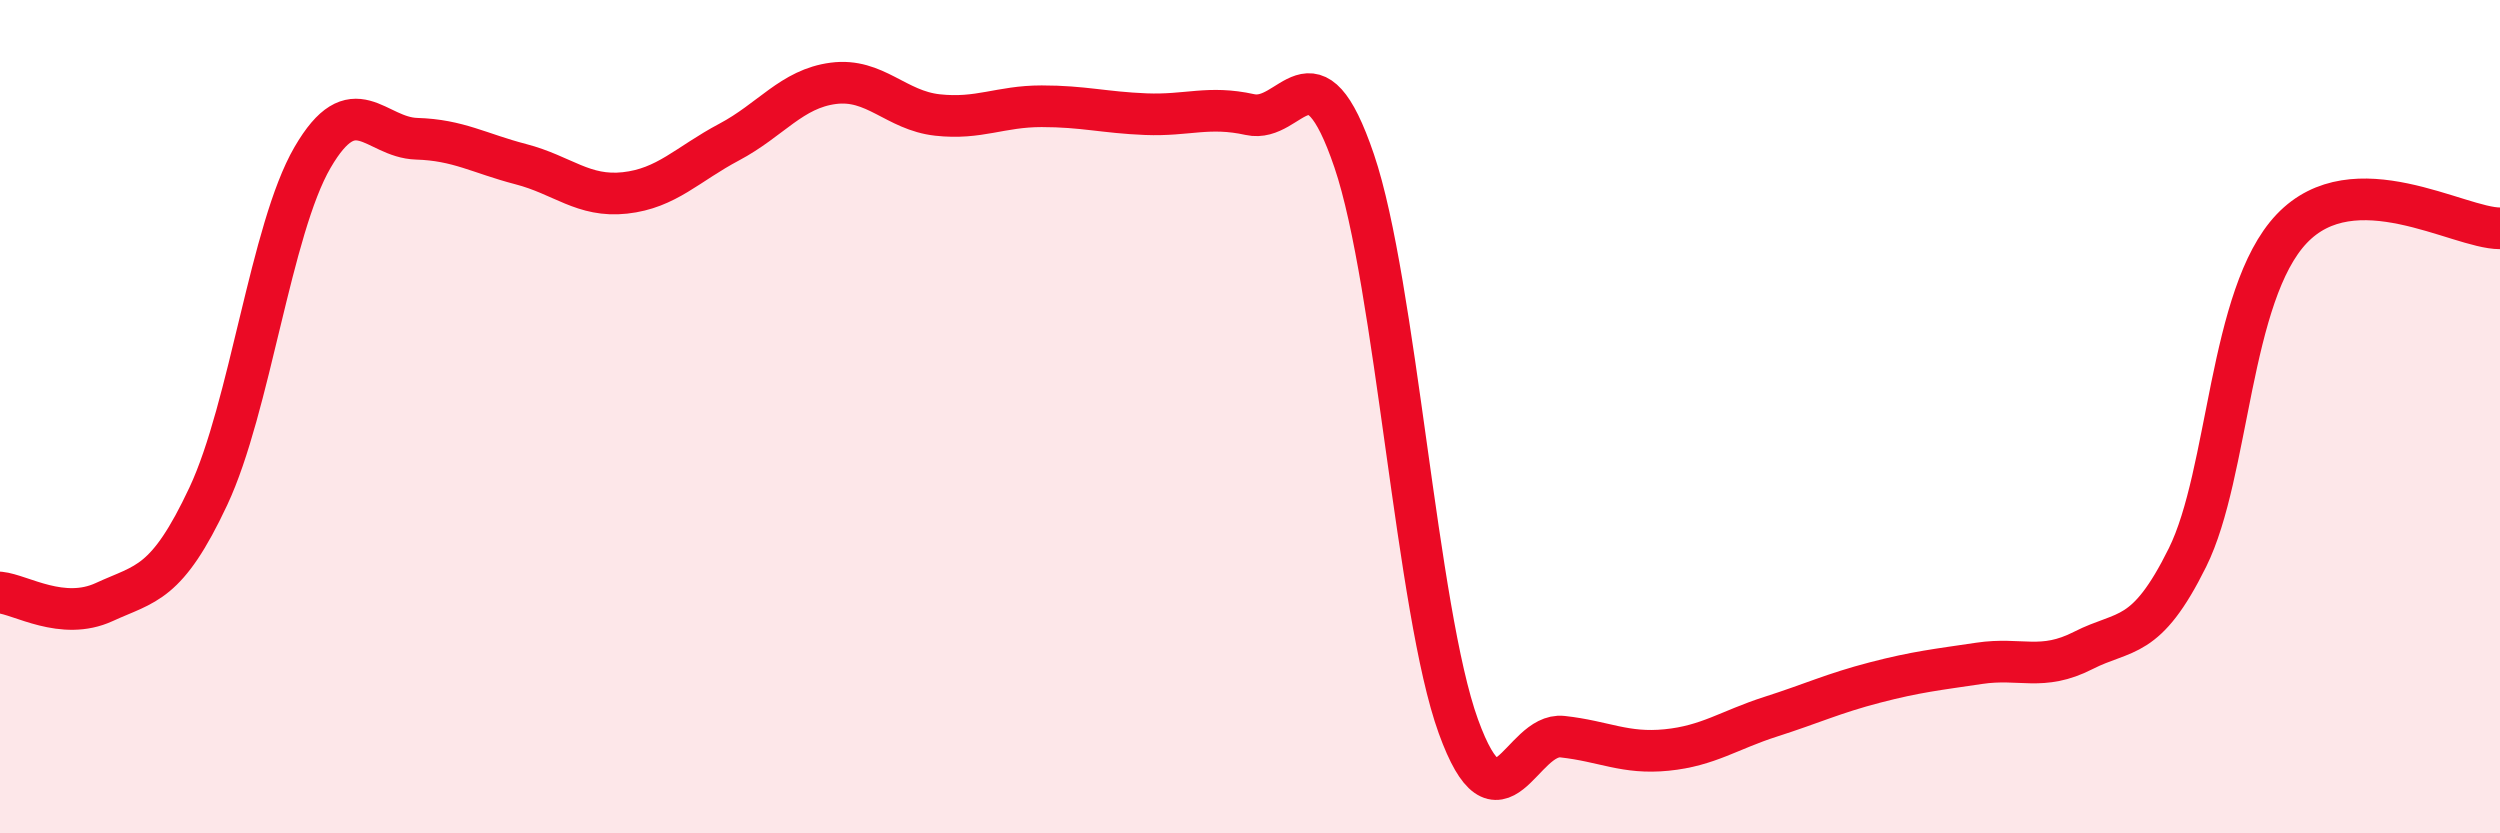
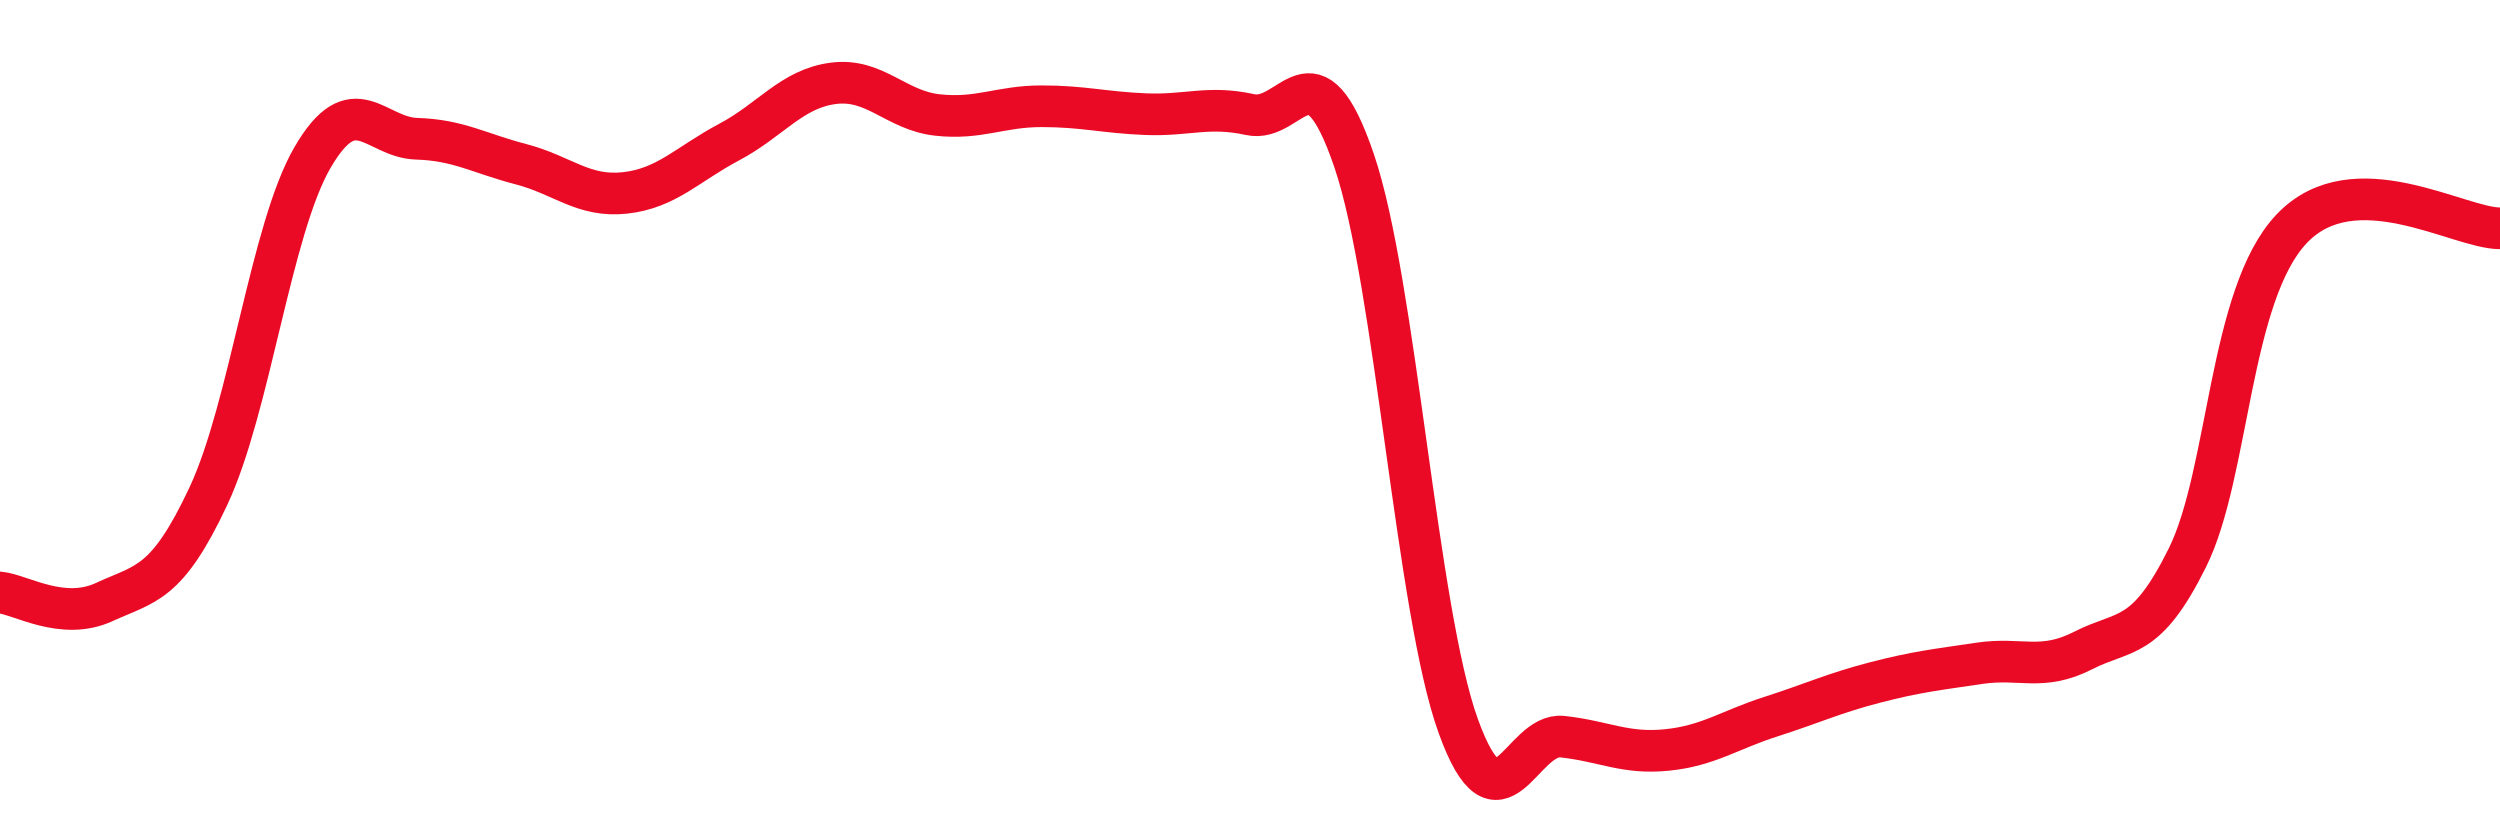
<svg xmlns="http://www.w3.org/2000/svg" width="60" height="20" viewBox="0 0 60 20">
-   <path d="M 0,14.22 C 0.5,14.27 1.5,14.91 2.5,14.45 C 3.5,13.99 4,14.04 5,11.91 C 6,9.78 6.5,5.5 7.5,3.78 C 8.5,2.06 9,3.3 10,3.33 C 11,3.36 11.5,3.68 12.5,3.94 C 13.5,4.2 14,4.74 15,4.63 C 16,4.52 16.5,3.94 17.5,3.41 C 18.5,2.88 19,2.13 20,2 C 21,1.87 21.5,2.65 22.5,2.76 C 23.5,2.87 24,2.55 25,2.55 C 26,2.55 26.5,2.7 27.5,2.74 C 28.5,2.78 29,2.53 30,2.75 C 31,2.97 31.5,0.92 32.5,3.86 C 33.5,6.8 34,14.67 35,17.43 C 36,20.19 36.5,17.57 37.5,17.68 C 38.5,17.79 39,18.1 40,18 C 41,17.9 41.5,17.52 42.5,17.2 C 43.5,16.88 44,16.64 45,16.38 C 46,16.12 46.5,16.07 47.5,15.92 C 48.5,15.77 49,16.12 50,15.61 C 51,15.1 51.5,15.4 52.5,13.38 C 53.5,11.36 53.5,7.07 55,5.49 C 56.5,3.91 59,5.48 60,5.48L60 20L0 20Z" fill="#EB0A25" opacity="0.1" stroke-linecap="round" stroke-linejoin="round" />
  <path d="M 0,14.22 C 0.5,14.27 1.5,14.91 2.5,14.45 C 3.5,13.99 4,14.04 5,11.91 C 6,9.78 6.5,5.5 7.5,3.78 C 8.5,2.06 9,3.3 10,3.33 C 11,3.36 11.5,3.68 12.5,3.94 C 13.5,4.2 14,4.74 15,4.63 C 16,4.52 16.5,3.94 17.5,3.41 C 18.5,2.88 19,2.13 20,2 C 21,1.87 21.5,2.65 22.5,2.76 C 23.5,2.87 24,2.55 25,2.55 C 26,2.55 26.5,2.7 27.5,2.74 C 28.5,2.78 29,2.53 30,2.75 C 31,2.97 31.5,0.92 32.5,3.86 C 33.5,6.8 34,14.67 35,17.43 C 36,20.19 36.5,17.57 37.5,17.68 C 38.5,17.79 39,18.1 40,18 C 41,17.9 41.5,17.52 42.5,17.2 C 43.5,16.88 44,16.64 45,16.38 C 46,16.12 46.5,16.07 47.5,15.92 C 48.5,15.77 49,16.12 50,15.61 C 51,15.1 51.5,15.4 52.5,13.38 C 53.5,11.36 53.5,7.07 55,5.49 C 56.5,3.91 59,5.48 60,5.48" stroke="#EB0A25" stroke-width="1" fill="none" stroke-linecap="round" stroke-linejoin="round" />
</svg>